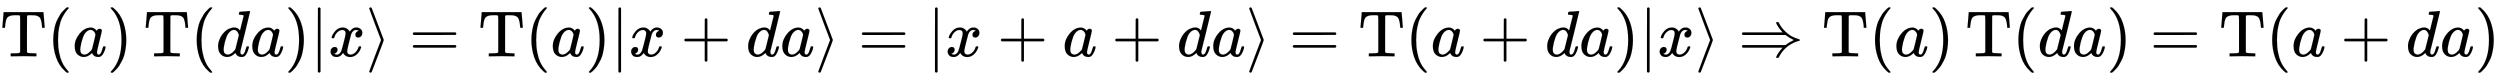
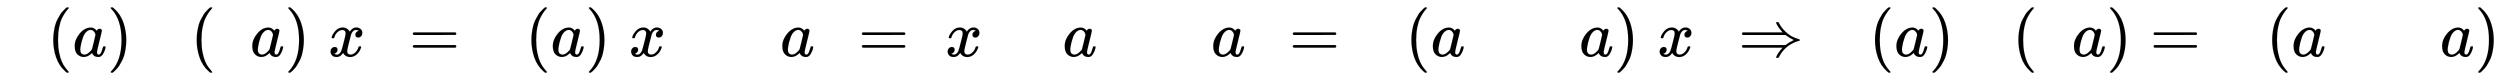
<svg xmlns="http://www.w3.org/2000/svg" xmlns:xlink="http://www.w3.org/1999/xlink" width="88.973ex" height="2.843ex" style="vertical-align: -0.838ex;" viewBox="0 -863.1 38307.8 1223.9" role="img" focusable="false" aria-labelledby="MathJax-SVG-1-Title">
  <title id="MathJax-SVG-1-Title">normal upper T left parenthesis a right parenthesis normal upper T left parenthesis d a right parenthesis StartAbsoluteValue x right angle bracket equals normal upper T left parenthesis a right parenthesis EndAbsoluteValue x plus d a right angle bracket equals StartAbsoluteValue x plus a plus d a right angle bracket equals normal upper T left parenthesis a plus d a right parenthesis EndAbsoluteValue x right angle bracket right double arrow normal upper T left parenthesis a right parenthesis normal upper T left parenthesis d a right parenthesis equals normal upper T left parenthesis a plus d a right parenthesis</title>
  <defs aria-hidden="true">
-     <path stroke-width="1" id="E1-MJMAIN-54" d="M36 443Q37 448 46 558T55 671V677H666V671Q667 666 676 556T685 443V437H645V443Q645 445 642 478T631 544T610 593Q593 614 555 625Q534 630 478 630H451H443Q417 630 414 618Q413 616 413 339V63Q420 53 439 50T528 46H558V0H545L361 3Q186 1 177 0H164V46H194Q264 46 283 49T309 63V339V550Q309 620 304 625T271 630H244H224Q154 630 119 601Q101 585 93 554T81 486T76 443V437H36V443Z" />
    <path stroke-width="1" id="E1-MJMAIN-28" d="M94 250Q94 319 104 381T127 488T164 576T202 643T244 695T277 729T302 750H315H319Q333 750 333 741Q333 738 316 720T275 667T226 581T184 443T167 250T184 58T225 -81T274 -167T316 -220T333 -241Q333 -250 318 -250H315H302L274 -226Q180 -141 137 -14T94 250Z" />
    <path stroke-width="1" id="E1-MJMATHI-61" d="M33 157Q33 258 109 349T280 441Q331 441 370 392Q386 422 416 422Q429 422 439 414T449 394Q449 381 412 234T374 68Q374 43 381 35T402 26Q411 27 422 35Q443 55 463 131Q469 151 473 152Q475 153 483 153H487Q506 153 506 144Q506 138 501 117T481 63T449 13Q436 0 417 -8Q409 -10 393 -10Q359 -10 336 5T306 36L300 51Q299 52 296 50Q294 48 292 46Q233 -10 172 -10Q117 -10 75 30T33 157ZM351 328Q351 334 346 350T323 385T277 405Q242 405 210 374T160 293Q131 214 119 129Q119 126 119 118T118 106Q118 61 136 44T179 26Q217 26 254 59T298 110Q300 114 325 217T351 328Z" />
    <path stroke-width="1" id="E1-MJMAIN-29" d="M60 749L64 750Q69 750 74 750H86L114 726Q208 641 251 514T294 250Q294 182 284 119T261 12T224 -76T186 -143T145 -194T113 -227T90 -246Q87 -249 86 -250H74Q66 -250 63 -250T58 -247T55 -238Q56 -237 66 -225Q221 -64 221 250T66 725Q56 737 55 738Q55 746 60 749Z" />
-     <path stroke-width="1" id="E1-MJMATHI-64" d="M366 683Q367 683 438 688T511 694Q523 694 523 686Q523 679 450 384T375 83T374 68Q374 26 402 26Q411 27 422 35Q443 55 463 131Q469 151 473 152Q475 153 483 153H487H491Q506 153 506 145Q506 140 503 129Q490 79 473 48T445 8T417 -8Q409 -10 393 -10Q359 -10 336 5T306 36L300 51Q299 52 296 50Q294 48 292 46Q233 -10 172 -10Q117 -10 75 30T33 157Q33 205 53 255T101 341Q148 398 195 420T280 442Q336 442 364 400Q369 394 369 396Q370 400 396 505T424 616Q424 629 417 632T378 637H357Q351 643 351 645T353 664Q358 683 366 683ZM352 326Q329 405 277 405Q242 405 210 374T160 293Q131 214 119 129Q119 126 119 118T118 106Q118 61 136 44T179 26Q233 26 290 98L298 109L352 326Z" />
-     <path stroke-width="1" id="E1-MJMAIN-7C" d="M139 -249H137Q125 -249 119 -235V251L120 737Q130 750 139 750Q152 750 159 735V-235Q151 -249 141 -249H139Z" />
    <path stroke-width="1" id="E1-MJMATHI-78" d="M52 289Q59 331 106 386T222 442Q257 442 286 424T329 379Q371 442 430 442Q467 442 494 420T522 361Q522 332 508 314T481 292T458 288Q439 288 427 299T415 328Q415 374 465 391Q454 404 425 404Q412 404 406 402Q368 386 350 336Q290 115 290 78Q290 50 306 38T341 26Q378 26 414 59T463 140Q466 150 469 151T485 153H489Q504 153 504 145Q504 144 502 134Q486 77 440 33T333 -11Q263 -11 227 52Q186 -10 133 -10H127Q78 -10 57 16T35 71Q35 103 54 123T99 143Q142 143 142 101Q142 81 130 66T107 46T94 41L91 40Q91 39 97 36T113 29T132 26Q168 26 194 71Q203 87 217 139T245 247T261 313Q266 340 266 352Q266 380 251 392T217 404Q177 404 142 372T93 290Q91 281 88 280T72 278H58Q52 284 52 289Z" />
-     <path stroke-width="1" id="E1-MJMAIN-27E9" d="M55 732Q56 739 61 744T75 750Q85 750 92 740Q95 733 186 494T278 250T187 6T92 -240Q85 -250 75 -250Q67 -250 62 -245T55 -232Q55 -227 145 11Q236 248 236 250T145 489Q55 727 55 732Z" />
    <path stroke-width="1" id="E1-MJMAIN-3D" d="M56 347Q56 360 70 367H707Q722 359 722 347Q722 336 708 328L390 327H72Q56 332 56 347ZM56 153Q56 168 72 173H708Q722 163 722 153Q722 140 707 133H70Q56 140 56 153Z" />
-     <path stroke-width="1" id="E1-MJMAIN-2B" d="M56 237T56 250T70 270H369V420L370 570Q380 583 389 583Q402 583 409 568V270H707Q722 262 722 250T707 230H409V-68Q401 -82 391 -82H389H387Q375 -82 369 -68V230H70Q56 237 56 250Z" />
    <path stroke-width="1" id="E1-MJMAIN-21D2" d="M580 514Q580 525 596 525Q601 525 604 525T609 525T613 524T615 523T617 520T619 517T622 512Q659 438 720 381T831 300T927 263Q944 258 944 250T935 239T898 228T840 204Q696 134 622 -12Q618 -21 615 -22T600 -24Q580 -24 580 -17Q580 -13 585 0Q620 69 671 123L681 133H70Q56 140 56 153Q56 168 72 173H725L735 181Q774 211 852 250Q851 251 834 259T789 283T735 319L725 327H72Q56 332 56 347Q56 360 70 367H681L671 377Q638 412 609 458T580 514Z" />
  </defs>
  <g stroke="currentColor" fill="currentColor" stroke-width="0" transform="matrix(1 0 0 -1 0 0)" aria-hidden="true">
    <use xlink:href="#E1-MJMAIN-54" x="0" y="0" />
    <use xlink:href="#E1-MJMAIN-28" x="722" y="0" />
    <use xlink:href="#E1-MJMATHI-61" x="1112" y="0" />
    <use xlink:href="#E1-MJMAIN-29" x="1641" y="0" />
    <use xlink:href="#E1-MJMAIN-54" x="2197" y="0" />
    <use xlink:href="#E1-MJMAIN-28" x="2920" y="0" />
    <use xlink:href="#E1-MJMATHI-64" x="3309" y="0" />
    <use xlink:href="#E1-MJMATHI-61" x="3833" y="0" />
    <use xlink:href="#E1-MJMAIN-29" x="4362" y="0" />
    <use xlink:href="#E1-MJMAIN-7C" x="4752" y="0" />
    <use xlink:href="#E1-MJMATHI-78" x="5030" y="0" />
    <use xlink:href="#E1-MJMAIN-27E9" x="5603" y="0" />
    <use xlink:href="#E1-MJMAIN-3D" x="6270" y="0" />
    <use xlink:href="#E1-MJMAIN-54" x="7326" y="0" />
    <use xlink:href="#E1-MJMAIN-28" x="8049" y="0" />
    <use xlink:href="#E1-MJMATHI-61" x="8438" y="0" />
    <use xlink:href="#E1-MJMAIN-29" x="8968" y="0" />
    <use xlink:href="#E1-MJMAIN-7C" x="9357" y="0" />
    <use xlink:href="#E1-MJMATHI-78" x="9636" y="0" />
    <use xlink:href="#E1-MJMAIN-2B" x="10430" y="0" />
    <use xlink:href="#E1-MJMATHI-64" x="11431" y="0" />
    <use xlink:href="#E1-MJMATHI-61" x="11955" y="0" />
    <use xlink:href="#E1-MJMAIN-27E9" x="12484" y="0" />
    <use xlink:href="#E1-MJMAIN-3D" x="13151" y="0" />
    <use xlink:href="#E1-MJMAIN-7C" x="14208" y="0" />
    <use xlink:href="#E1-MJMATHI-78" x="14486" y="0" />
    <use xlink:href="#E1-MJMAIN-2B" x="15281" y="0" />
    <use xlink:href="#E1-MJMATHI-61" x="16282" y="0" />
    <use xlink:href="#E1-MJMAIN-2B" x="17033" y="0" />
    <use xlink:href="#E1-MJMATHI-64" x="18034" y="0" />
    <use xlink:href="#E1-MJMATHI-61" x="18558" y="0" />
    <use xlink:href="#E1-MJMAIN-27E9" x="19087" y="0" />
    <use xlink:href="#E1-MJMAIN-3D" x="19754" y="0" />
    <use xlink:href="#E1-MJMAIN-54" x="20811" y="0" />
    <use xlink:href="#E1-MJMAIN-28" x="21533" y="0" />
    <use xlink:href="#E1-MJMATHI-61" x="21923" y="0" />
    <use xlink:href="#E1-MJMAIN-2B" x="22674" y="0" />
    <use xlink:href="#E1-MJMATHI-64" x="23675" y="0" />
    <use xlink:href="#E1-MJMATHI-61" x="24199" y="0" />
    <use xlink:href="#E1-MJMAIN-29" x="24728" y="0" />
    <use xlink:href="#E1-MJMAIN-7C" x="25118" y="0" />
    <use xlink:href="#E1-MJMATHI-78" x="25396" y="0" />
    <use xlink:href="#E1-MJMAIN-27E9" x="25969" y="0" />
    <use xlink:href="#E1-MJMAIN-21D2" x="26636" y="0" />
    <use xlink:href="#E1-MJMAIN-54" x="27914" y="0" />
    <use xlink:href="#E1-MJMAIN-28" x="28637" y="0" />
    <use xlink:href="#E1-MJMATHI-61" x="29026" y="0" />
    <use xlink:href="#E1-MJMAIN-29" x="29556" y="0" />
    <use xlink:href="#E1-MJMAIN-54" x="30112" y="0" />
    <use xlink:href="#E1-MJMAIN-28" x="30834" y="0" />
    <use xlink:href="#E1-MJMATHI-64" x="31224" y="0" />
    <use xlink:href="#E1-MJMATHI-61" x="31747" y="0" />
    <use xlink:href="#E1-MJMAIN-29" x="32277" y="0" />
    <use xlink:href="#E1-MJMAIN-3D" x="32944" y="0" />
    <use xlink:href="#E1-MJMAIN-54" x="34000" y="0" />
    <use xlink:href="#E1-MJMAIN-28" x="34723" y="0" />
    <use xlink:href="#E1-MJMATHI-61" x="35112" y="0" />
    <use xlink:href="#E1-MJMAIN-2B" x="35864" y="0" />
    <use xlink:href="#E1-MJMATHI-64" x="36865" y="0" />
    <use xlink:href="#E1-MJMATHI-61" x="37388" y="0" />
    <use xlink:href="#E1-MJMAIN-29" x="37918" y="0" />
  </g>
</svg>